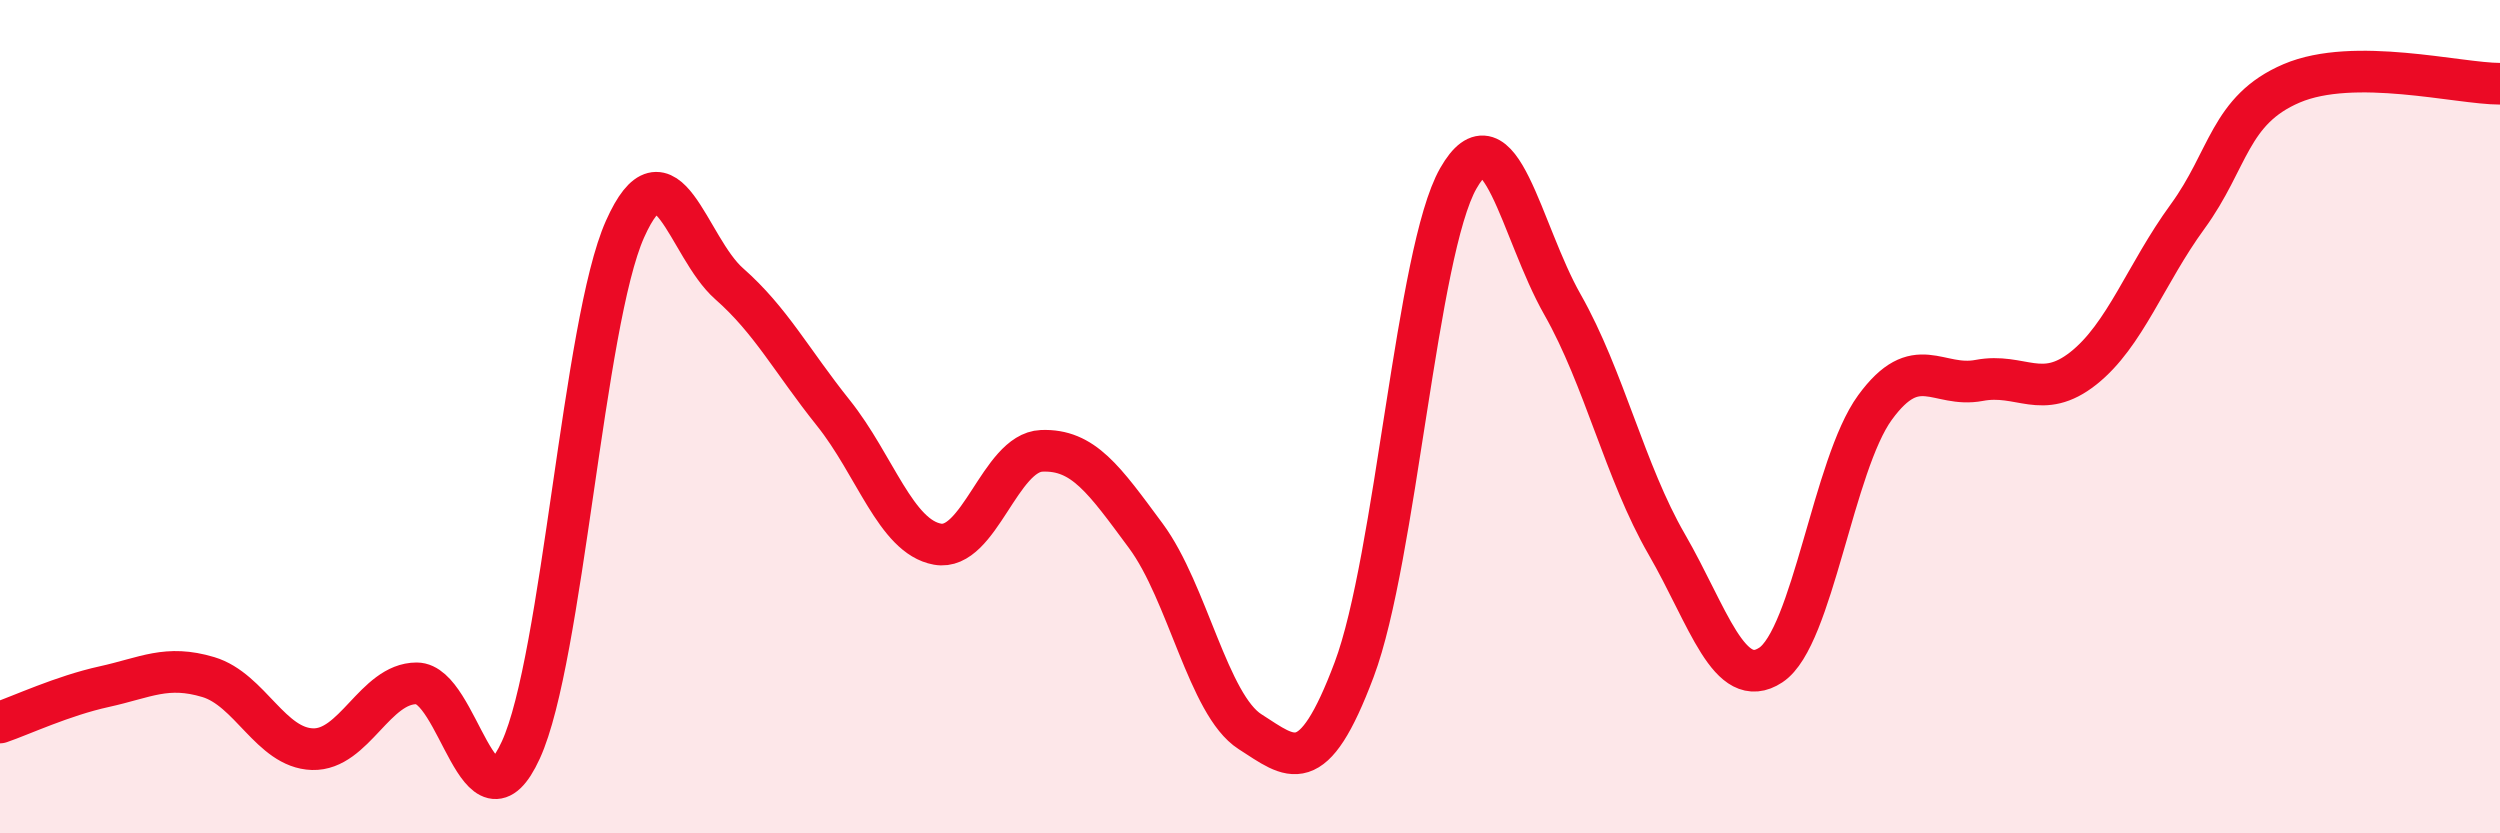
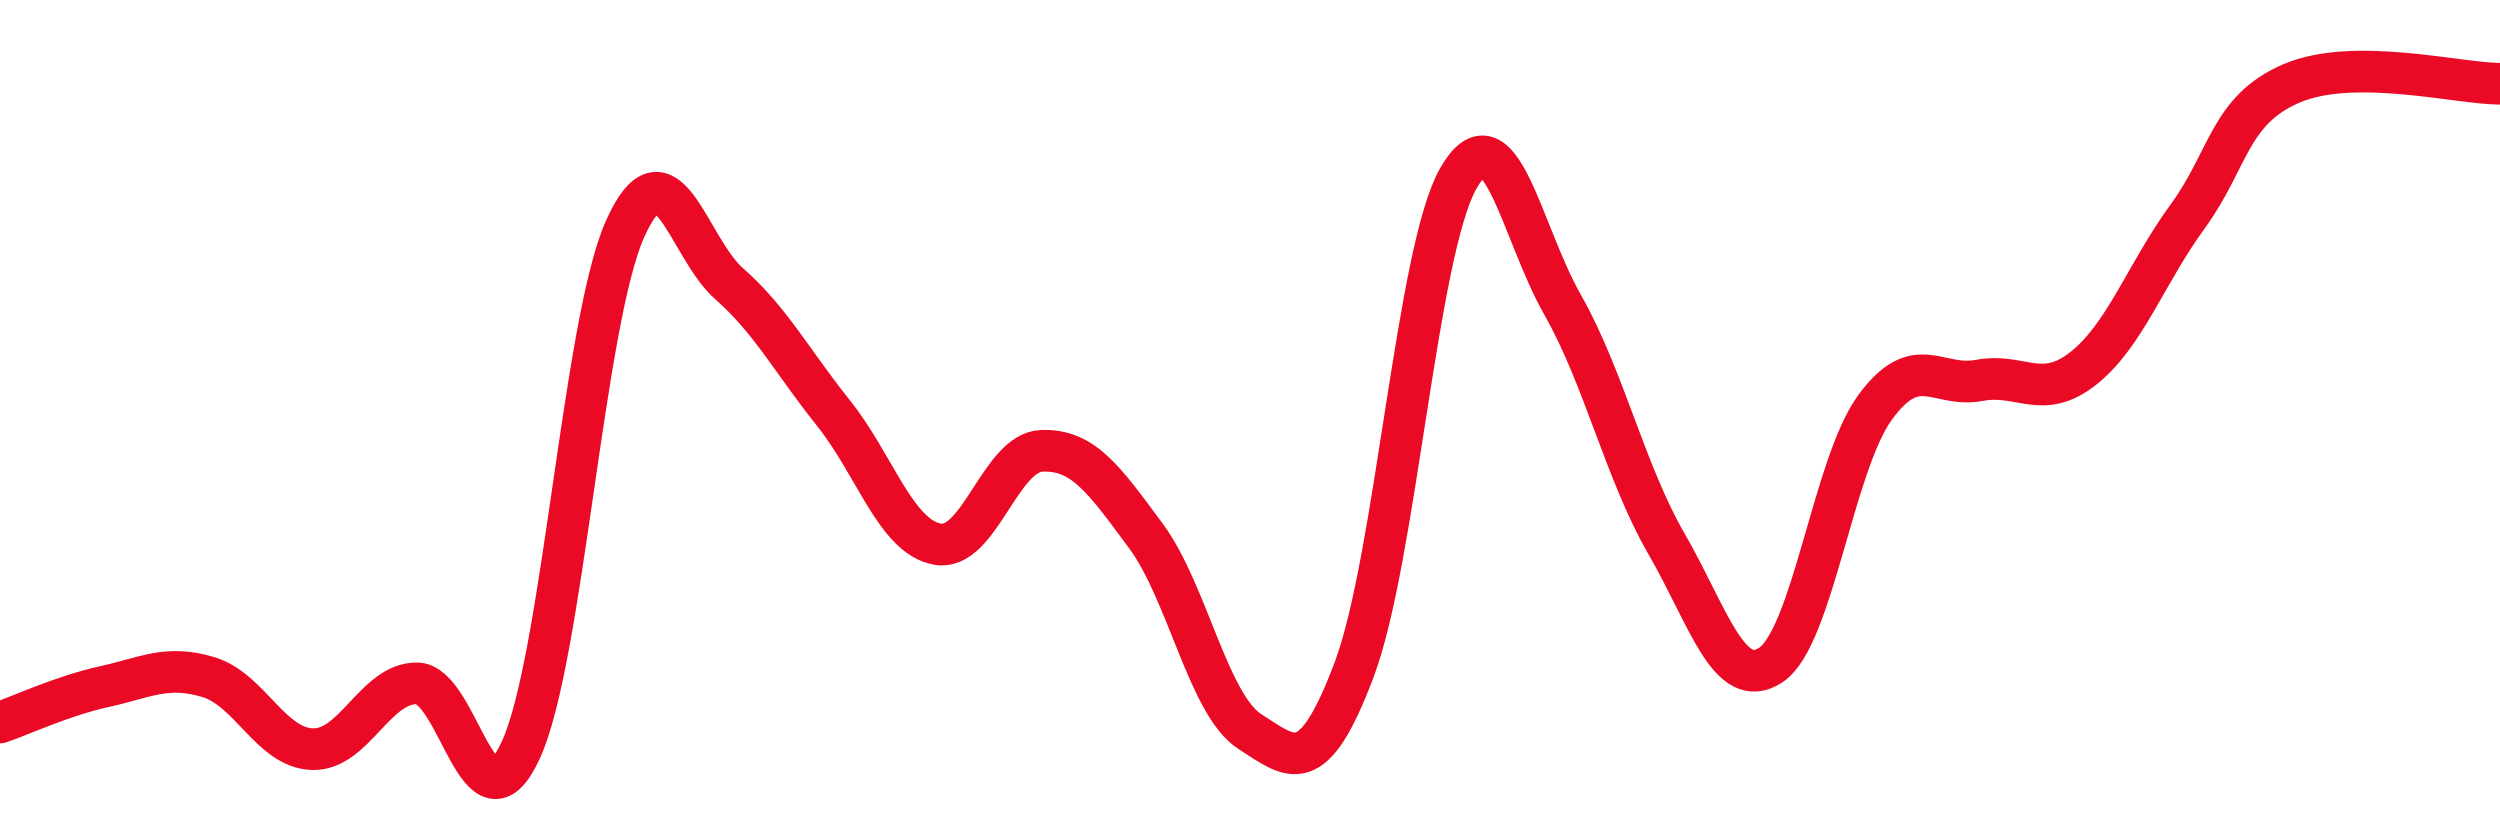
<svg xmlns="http://www.w3.org/2000/svg" width="60" height="20" viewBox="0 0 60 20">
-   <path d="M 0,17.34 C 0.5,17.17 1.5,16.7 2.5,16.48 C 3.5,16.26 4,15.95 5,16.25 C 6,16.55 6.5,17.95 7.5,17.98 C 8.5,18.01 9,16.4 10,16.4 C 11,16.4 11.5,20.18 12.5,18 C 13.5,15.82 14,7.74 15,5.5 C 16,3.26 16.5,5.93 17.5,6.81 C 18.5,7.69 19,8.66 20,9.91 C 21,11.16 21.5,12.88 22.5,13.06 C 23.5,13.24 24,10.86 25,10.82 C 26,10.78 26.5,11.51 27.5,12.86 C 28.5,14.21 29,16.92 30,17.56 C 31,18.2 31.5,18.73 32.5,16.07 C 33.5,13.41 34,6.03 35,4.28 C 36,2.53 36.5,5.55 37.5,7.31 C 38.5,9.07 39,11.33 40,13.06 C 41,14.79 41.5,16.62 42.5,15.96 C 43.5,15.3 44,11.15 45,9.78 C 46,8.41 46.5,9.32 47.5,9.13 C 48.5,8.94 49,9.63 50,8.84 C 51,8.05 51.5,6.57 52.5,5.2 C 53.5,3.83 53.5,2.64 55,2 C 56.5,1.36 59,2.01 60,2.01L60 20L0 20Z" fill="#EB0A25" opacity="0.1" stroke-linecap="round" stroke-linejoin="round" />
  <path d="M 0,17.34 C 0.5,17.17 1.5,16.7 2.5,16.48 C 3.5,16.26 4,15.95 5,16.25 C 6,16.55 6.5,17.95 7.5,17.98 C 8.5,18.01 9,16.4 10,16.4 C 11,16.4 11.5,20.18 12.5,18 C 13.5,15.82 14,7.74 15,5.5 C 16,3.26 16.5,5.93 17.5,6.81 C 18.5,7.69 19,8.66 20,9.91 C 21,11.16 21.5,12.88 22.5,13.06 C 23.5,13.24 24,10.86 25,10.82 C 26,10.78 26.5,11.51 27.5,12.86 C 28.5,14.21 29,16.92 30,17.56 C 31,18.2 31.5,18.73 32.5,16.07 C 33.5,13.41 34,6.03 35,4.28 C 36,2.53 36.5,5.55 37.5,7.31 C 38.5,9.07 39,11.33 40,13.06 C 41,14.79 41.5,16.62 42.5,15.96 C 43.5,15.3 44,11.15 45,9.78 C 46,8.41 46.5,9.32 47.5,9.13 C 48.5,8.94 49,9.63 50,8.84 C 51,8.05 51.5,6.57 52.5,5.2 C 53.5,3.83 53.5,2.64 55,2 C 56.5,1.36 59,2.01 60,2.01" stroke="#EB0A25" stroke-width="1" fill="none" stroke-linecap="round" stroke-linejoin="round" />
</svg>